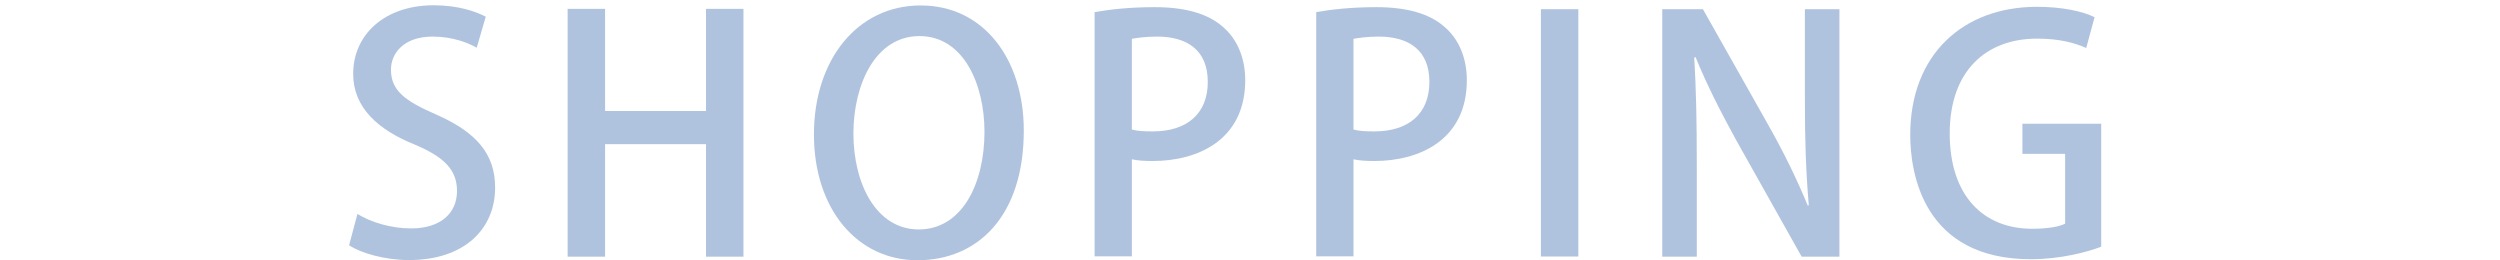
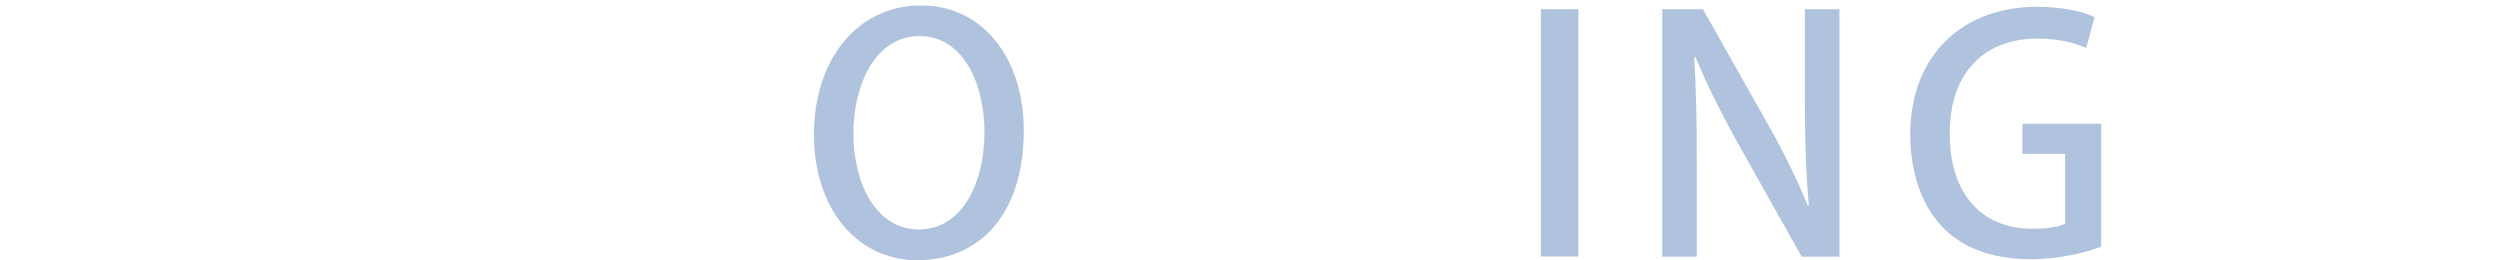
<svg xmlns="http://www.w3.org/2000/svg" id="_レイヤー_2" data-name="レイヤー 2" width="146.88" height="15.29" viewBox="0 0 146.88 15.29">
  <defs>
    <style>
      .cls-1 {
        fill: #b0c3de;
      }

      .cls-2 {
        fill: none;
      }
    </style>
  </defs>
  <g id="object">
    <g>
-       <path class="cls-1" d="m28,2.8c-.47-.27-1.39-.65-2.58-.65-1.73,0-2.45,1.01-2.45,1.94,0,1.23.82,1.84,2.66,2.64,2.34,1.03,3.46,2.3,3.46,4.29,0,2.43-1.8,4.26-5.07,4.26-1.37,0-2.81-.4-3.51-.87l.49-1.84c.78.48,1.96.85,3.15.85,1.73,0,2.7-.89,2.7-2.2,0-1.23-.74-1.99-2.47-2.72-2.17-.87-3.63-2.18-3.63-4.16,0-2.3,1.84-4.03,4.73-4.03,1.39,0,2.43.34,3.06.67l-.53,1.82Z" />
-       <path class="cls-1" d="m43.68,15.08h-2.2v-6.61h-5.93v6.61h-2.2V.52h2.2v6h5.93V.52h2.2v14.55Z" />
      <path class="cls-1" d="m60.15,7.67c0,5.05-2.72,7.62-6.25,7.62s-6.08-3-6.08-7.39S50.37.32,54.09.32s6.06,3.17,6.06,7.35Zm-10.01.17c0,2.94,1.33,5.64,3.84,5.64s3.86-2.64,3.86-5.74c0-2.77-1.22-5.62-3.82-5.62s-3.88,2.87-3.88,5.72Z" />
-       <path class="cls-1" d="m64.31.71c.87-.15,2.03-.29,3.53-.29,1.79,0,3.13.38,4.01,1.16.82.7,1.31,1.8,1.31,3.13,0,3.53-2.81,4.75-5.43,4.75-.46,0-.87-.02-1.23-.1v5.7h-2.19V.71Zm2.19,6.9c.32.09.72.11,1.23.11,2.01,0,3.23-1.04,3.23-2.91s-1.22-2.66-2.98-2.66c-.68,0-1.2.08-1.48.13v5.32Z" />
-       <path class="cls-1" d="m77.33.71c.87-.15,2.03-.29,3.53-.29,1.79,0,3.13.38,4.01,1.16.82.7,1.31,1.8,1.31,3.13,0,3.53-2.81,4.75-5.43,4.75-.46,0-.87-.02-1.23-.1v5.7h-2.19V.71Zm2.19,6.9c.32.09.72.11,1.23.11,2.01,0,3.23-1.04,3.23-2.91s-1.22-2.66-2.98-2.66c-.68,0-1.2.08-1.48.13v5.32Z" />
      <path class="cls-1" d="m90.53.54h2.2v14.53h-2.2V.54Z" />
      <path class="cls-1" d="m108.07,15.08h-2.22l-3.82-6.8c-.87-1.58-1.75-3.29-2.41-4.92l-.08.02c.11,1.84.15,3.72.15,6.27v5.43h-2.03V.54h2.39l3.8,6.73c.91,1.6,1.73,3.27,2.36,4.81l.06-.02c-.17-1.98-.23-3.84-.23-6.16V.54h2.03v14.53Z" />
      <path class="cls-1" d="m123.46,14.49c-.82.32-2.41.74-4.14.74-6.29,0-7.09-5-7.09-7.31,0-4.71,3.1-7.52,7.45-7.52,1.42,0,2.66.25,3.38.61l-.49,1.81c-.68-.3-1.56-.55-2.89-.55-2.98,0-5.13,1.88-5.13,5.57s2,5.6,4.84,5.6c.95,0,1.62-.13,1.94-.3v-4.1h-2.51v-1.77h4.63v7.24Z" />
    </g>
    <rect class="cls-2" width="146.88" height="14.17" />
  </g>
</svg>